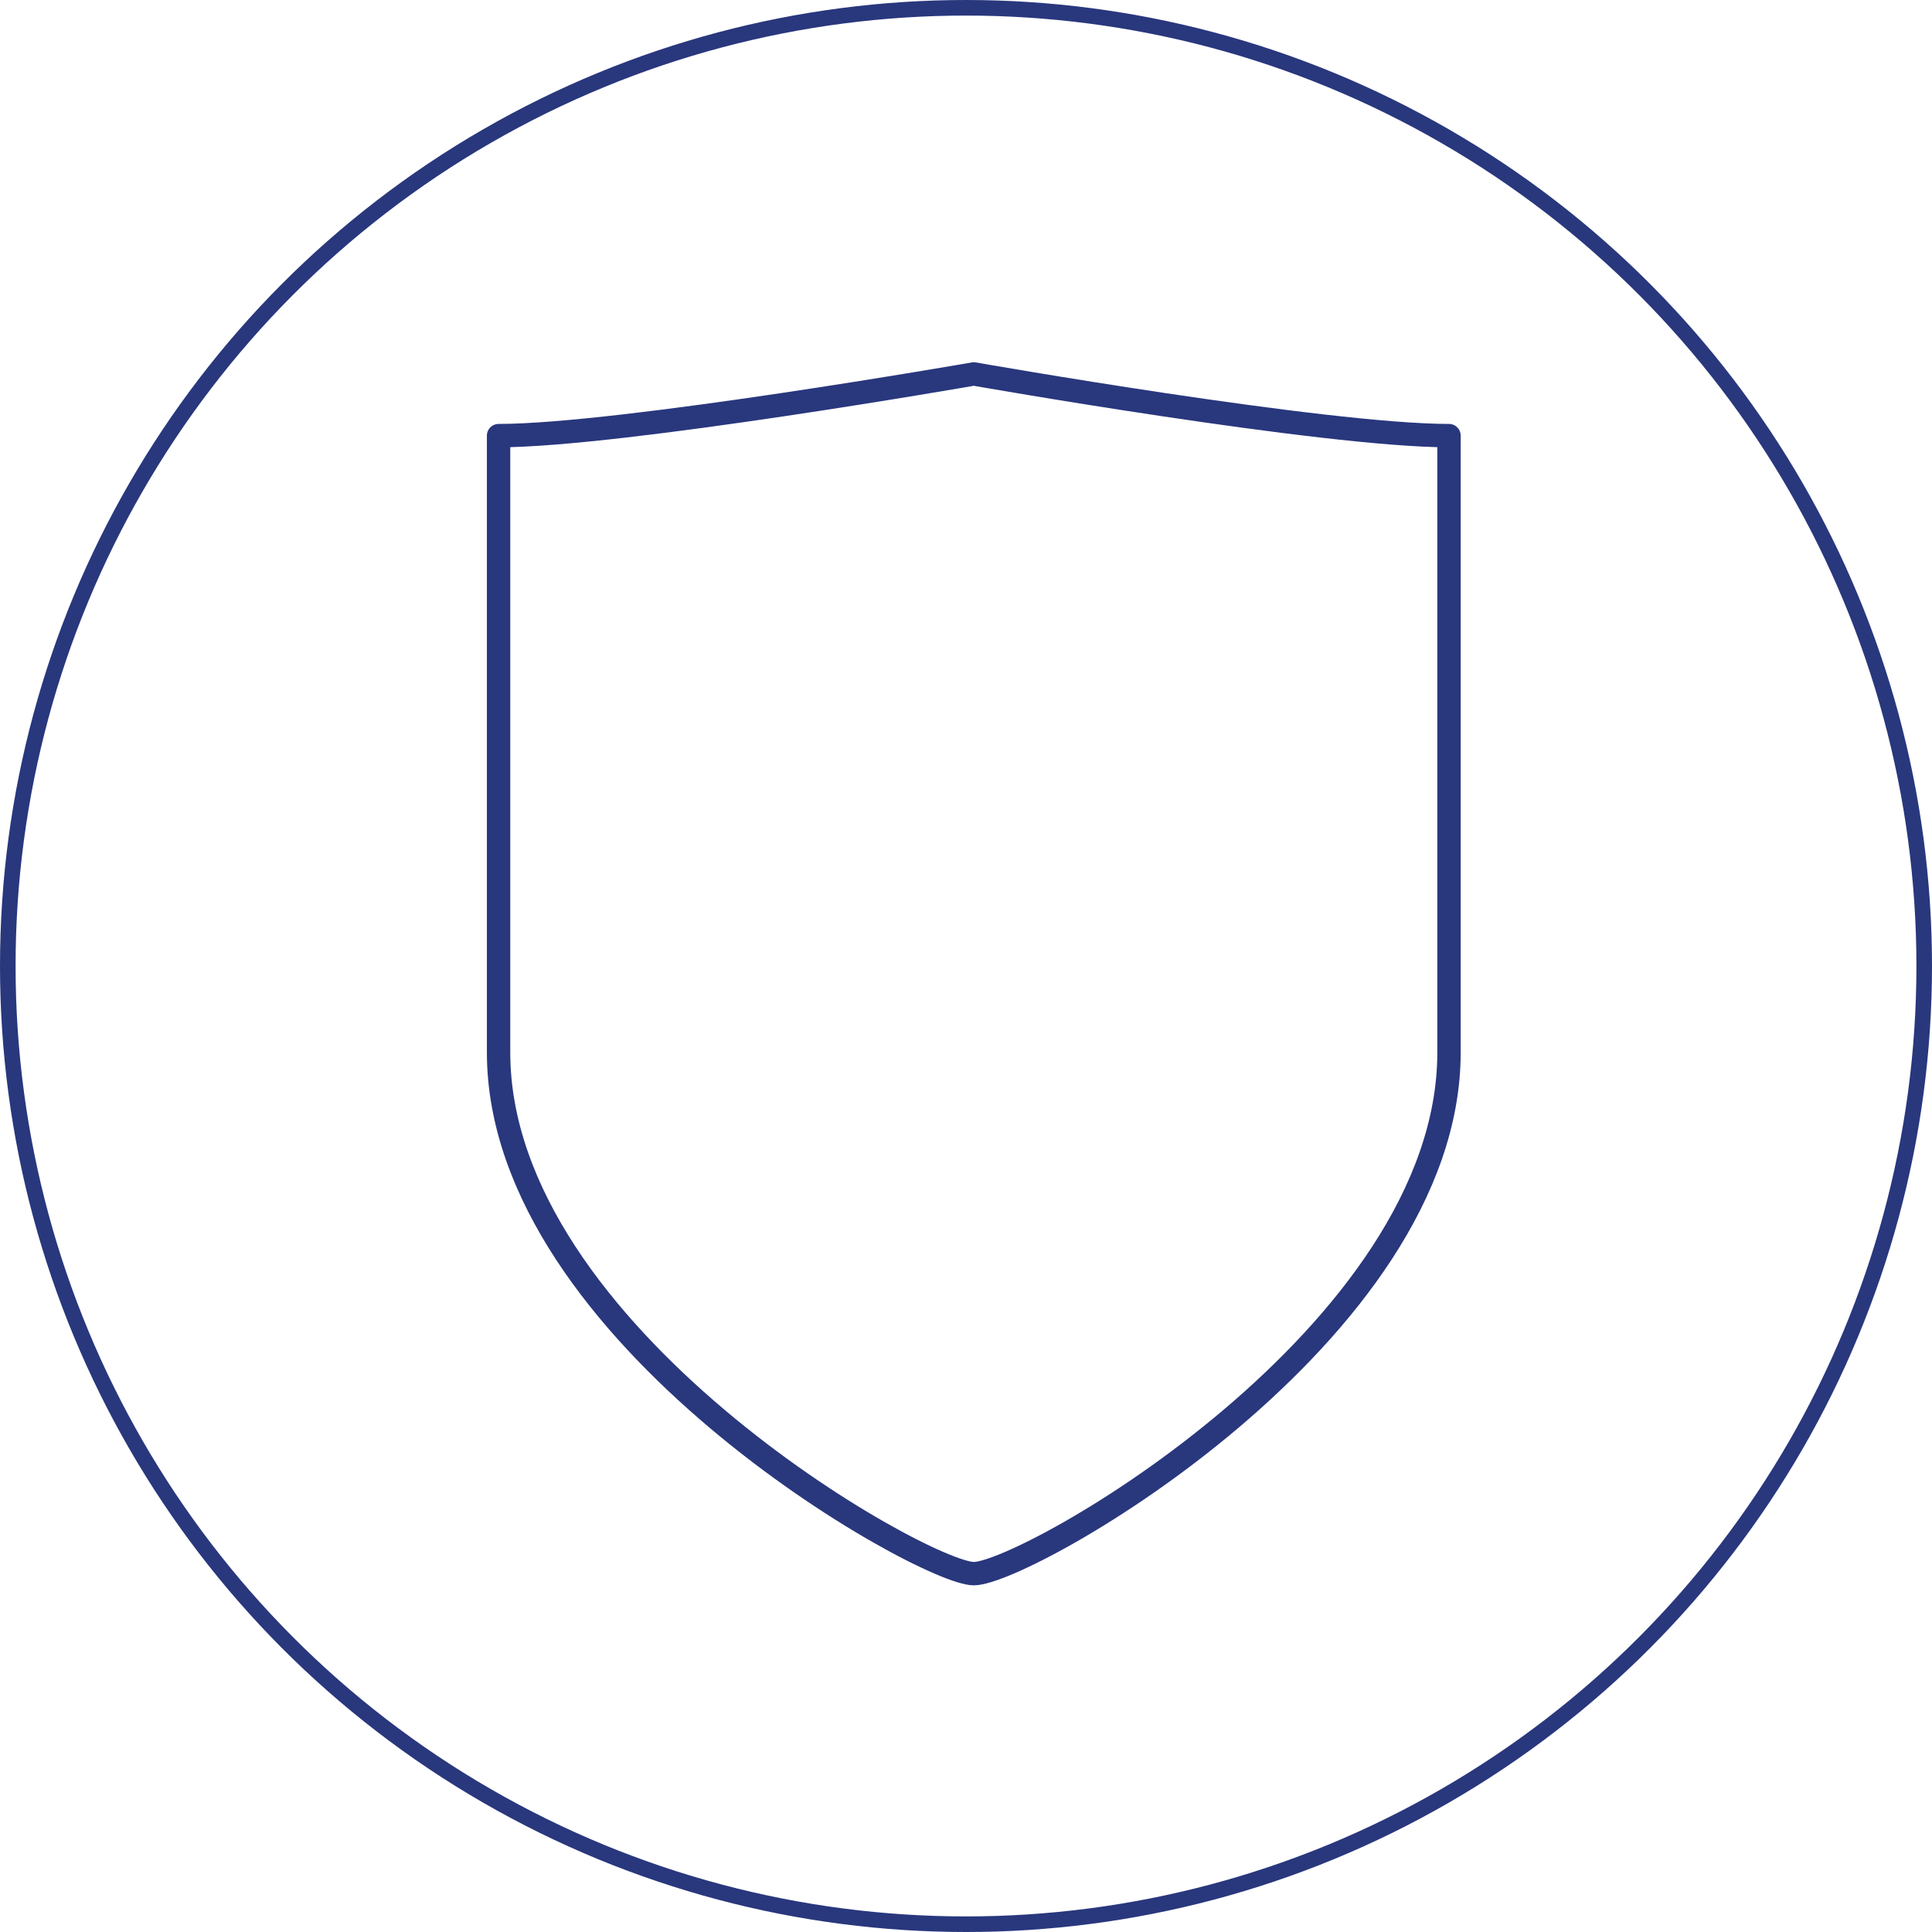
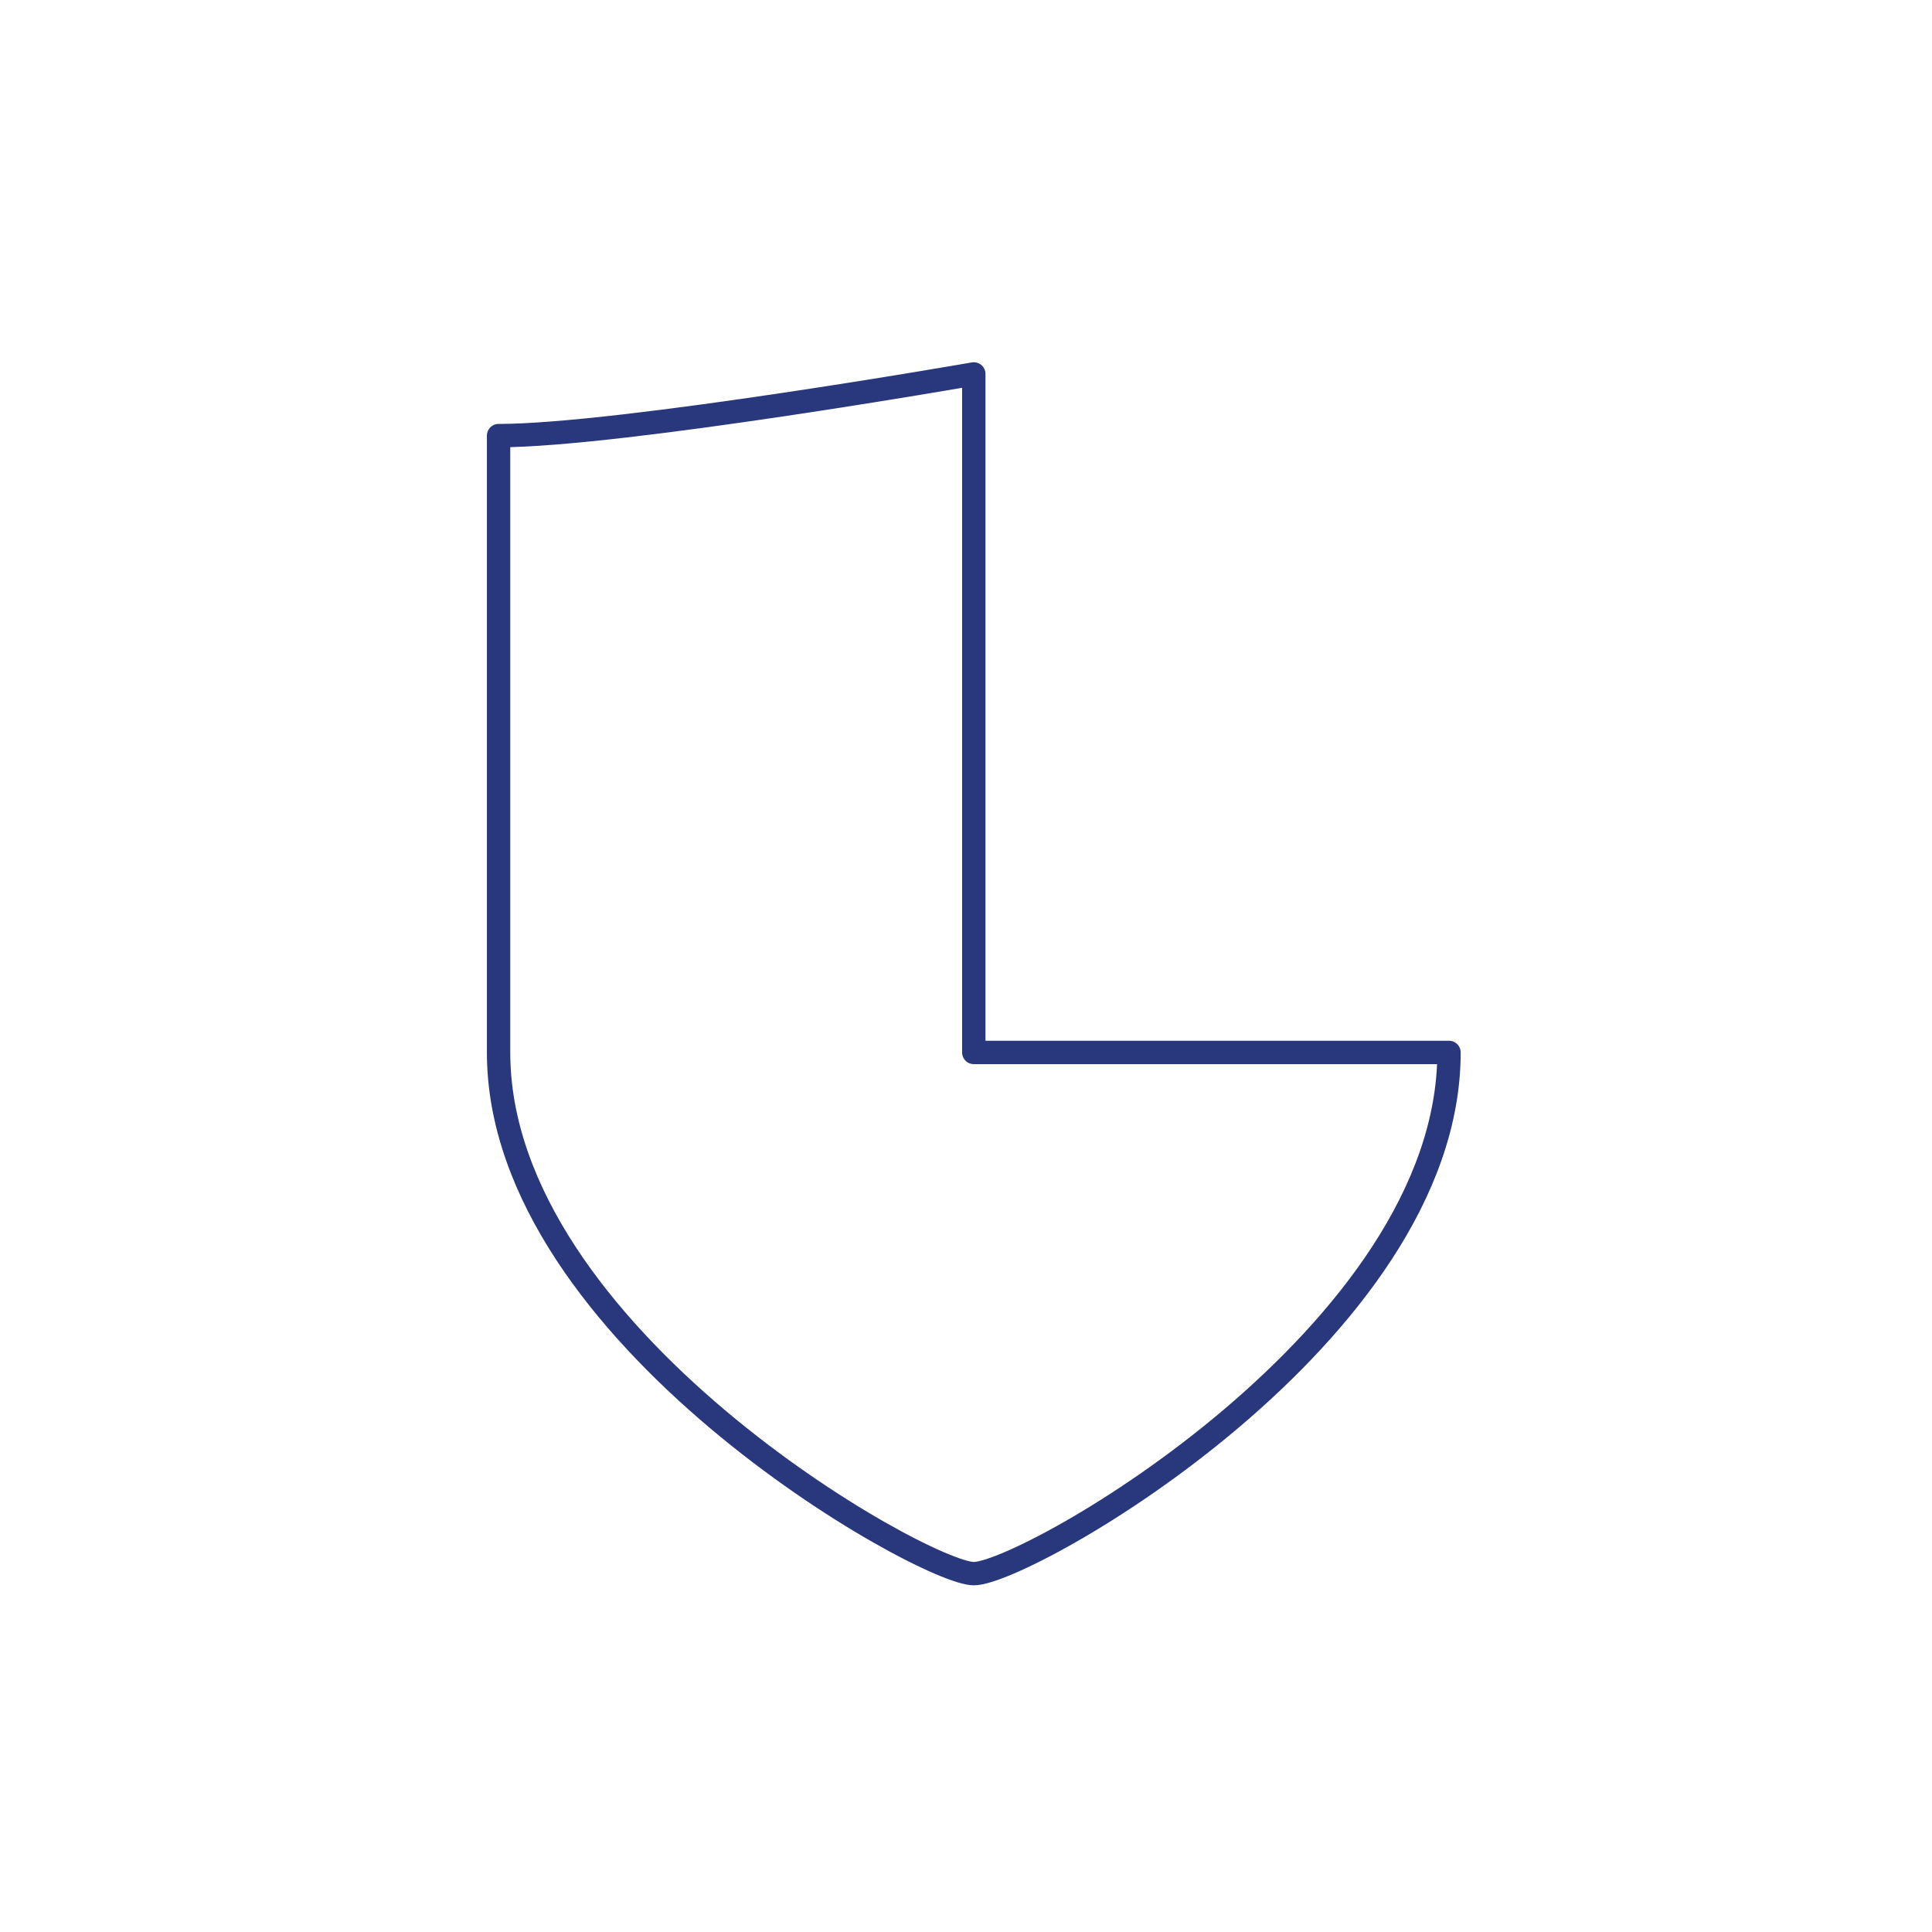
<svg xmlns="http://www.w3.org/2000/svg" width="124" height="124" viewBox="0 0 124 124" fill="none">
-   <circle cx="62" cy="62" r="61.5" stroke="#29377D" />
-   <path d="M93 67.548C93 85.62 65.89 101 62.5 101C59.292 101 32 85.699 32 67.548V27.959C39.827 27.959 62.5 24 62.5 24C62.5 24 84.971 27.959 93 27.959V67.548Z" stroke="#29377D" stroke-width="1.5" stroke-linecap="round" stroke-linejoin="round" />
+   <path d="M93 67.548C93 85.62 65.89 101 62.5 101C59.292 101 32 85.699 32 67.548V27.959C39.827 27.959 62.5 24 62.5 24V67.548Z" stroke="#29377D" stroke-width="1.5" stroke-linecap="round" stroke-linejoin="round" />
</svg>